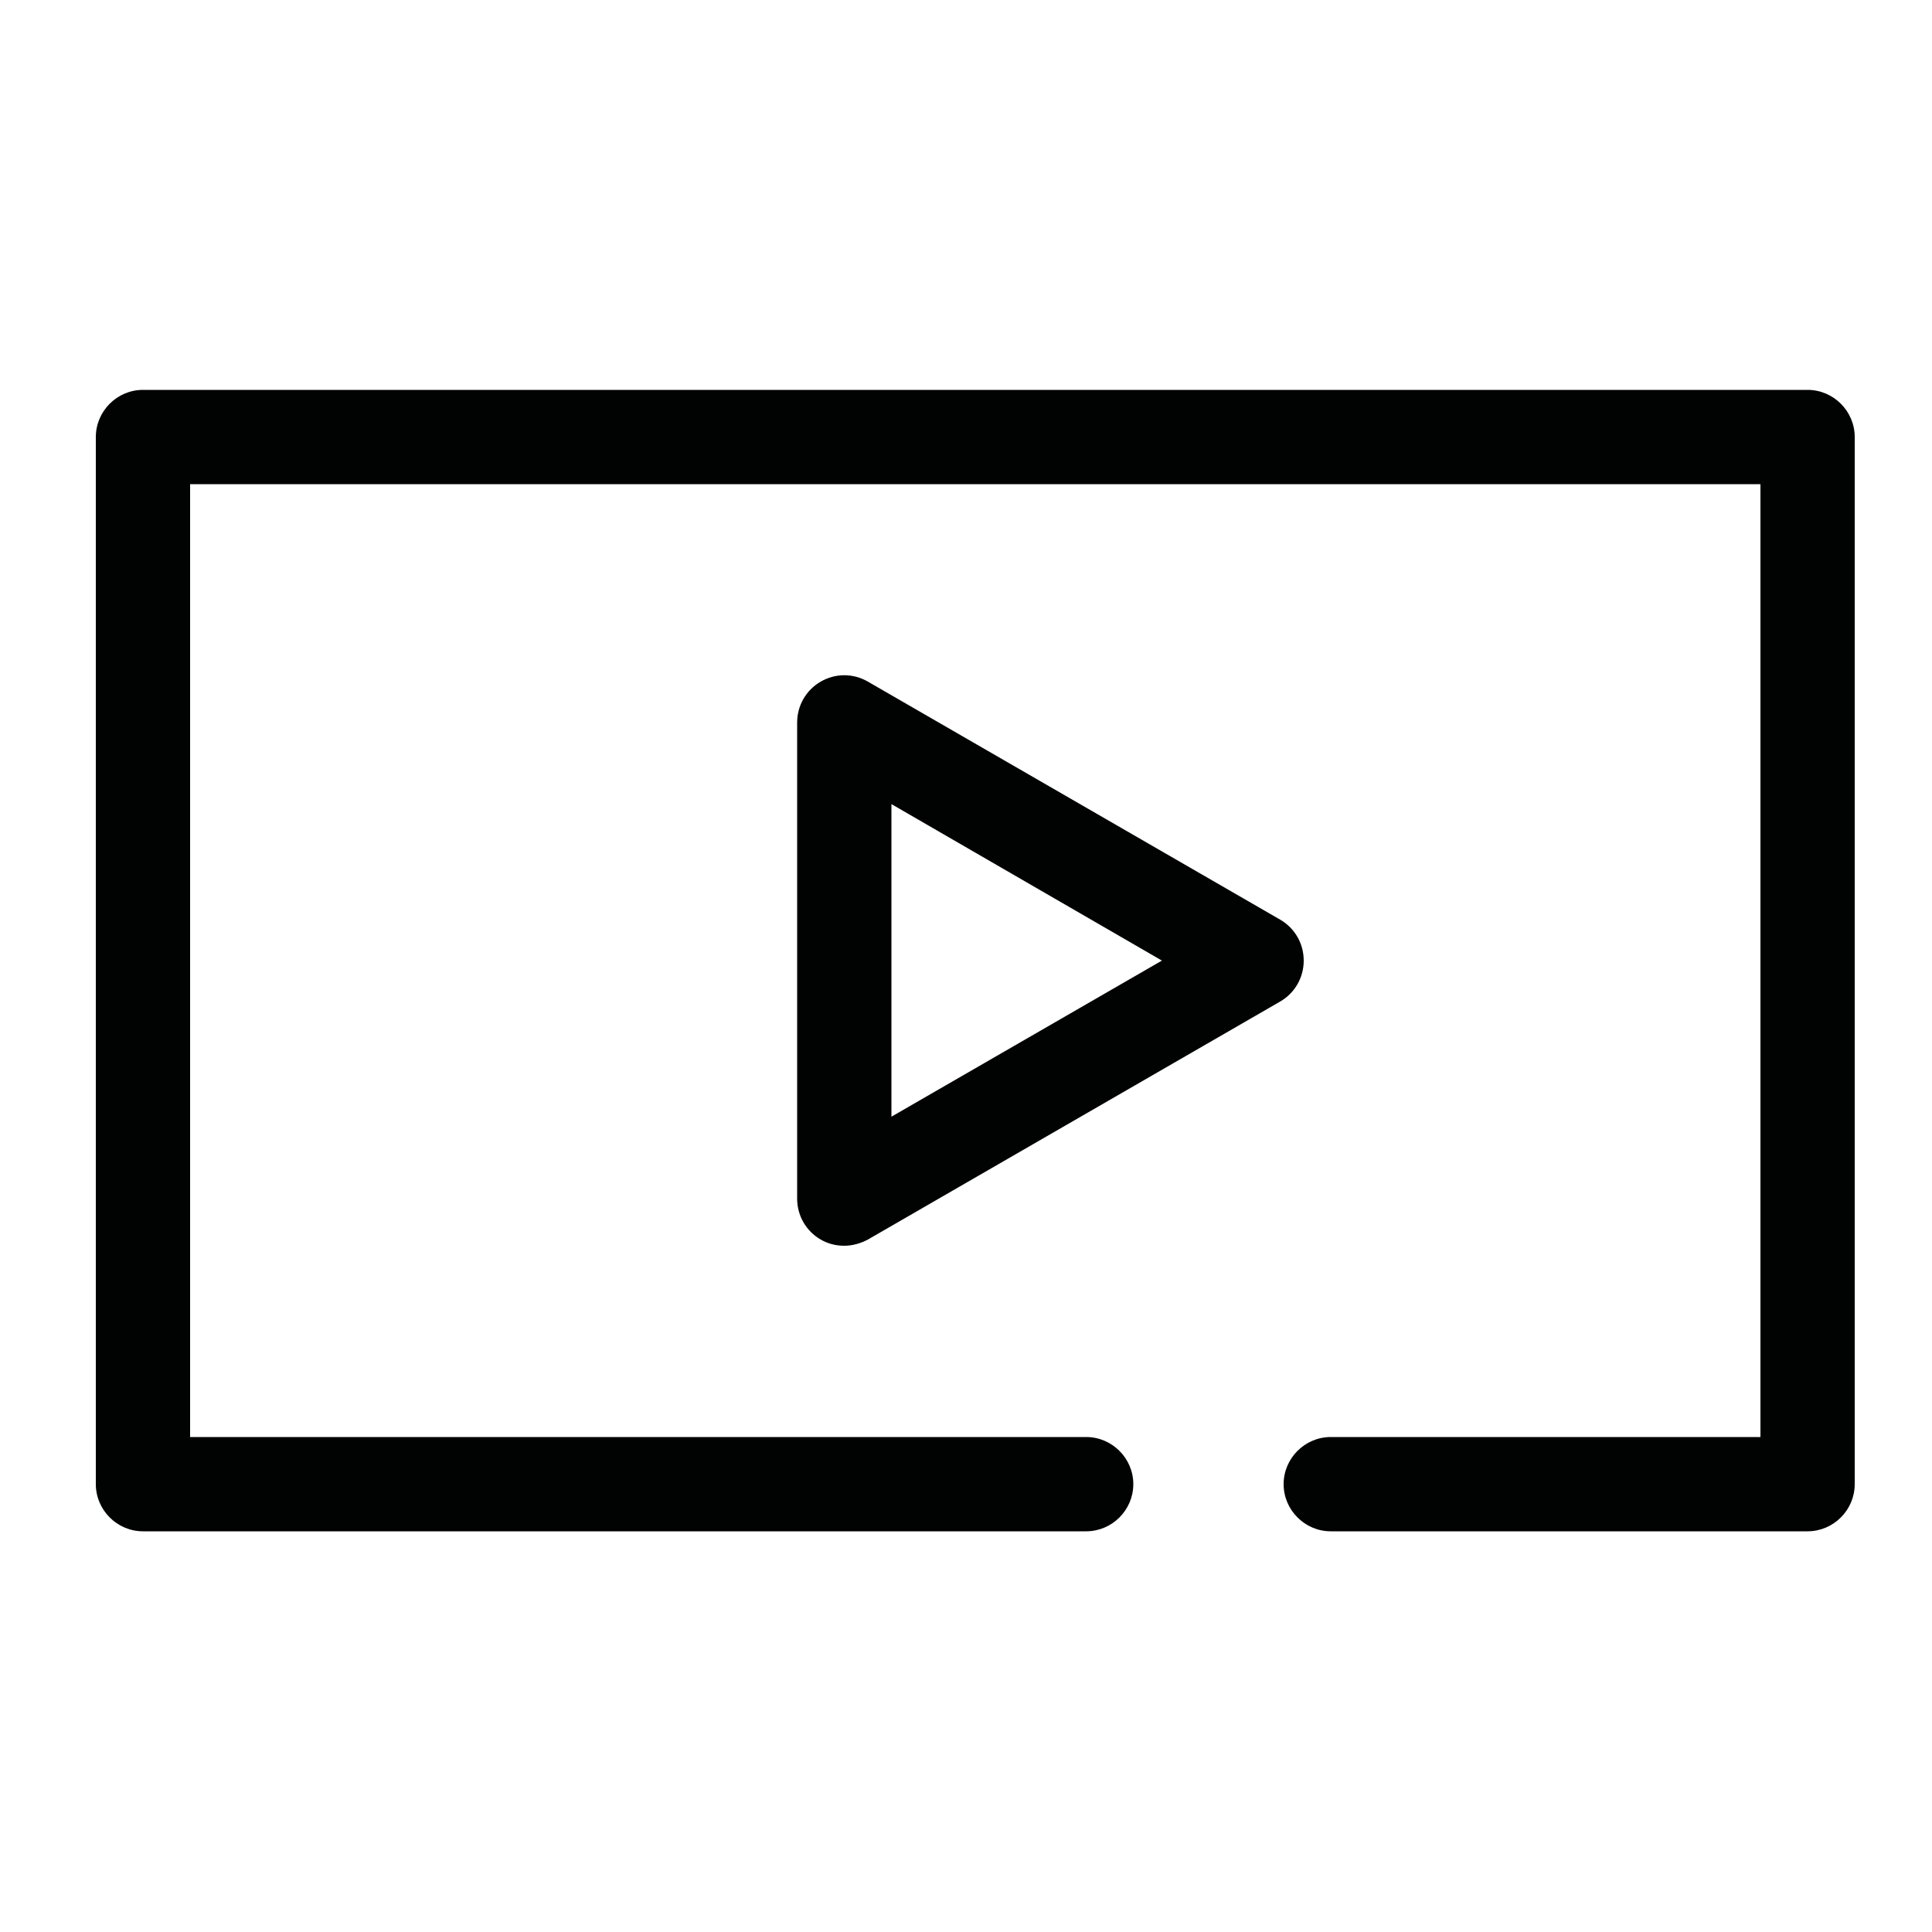
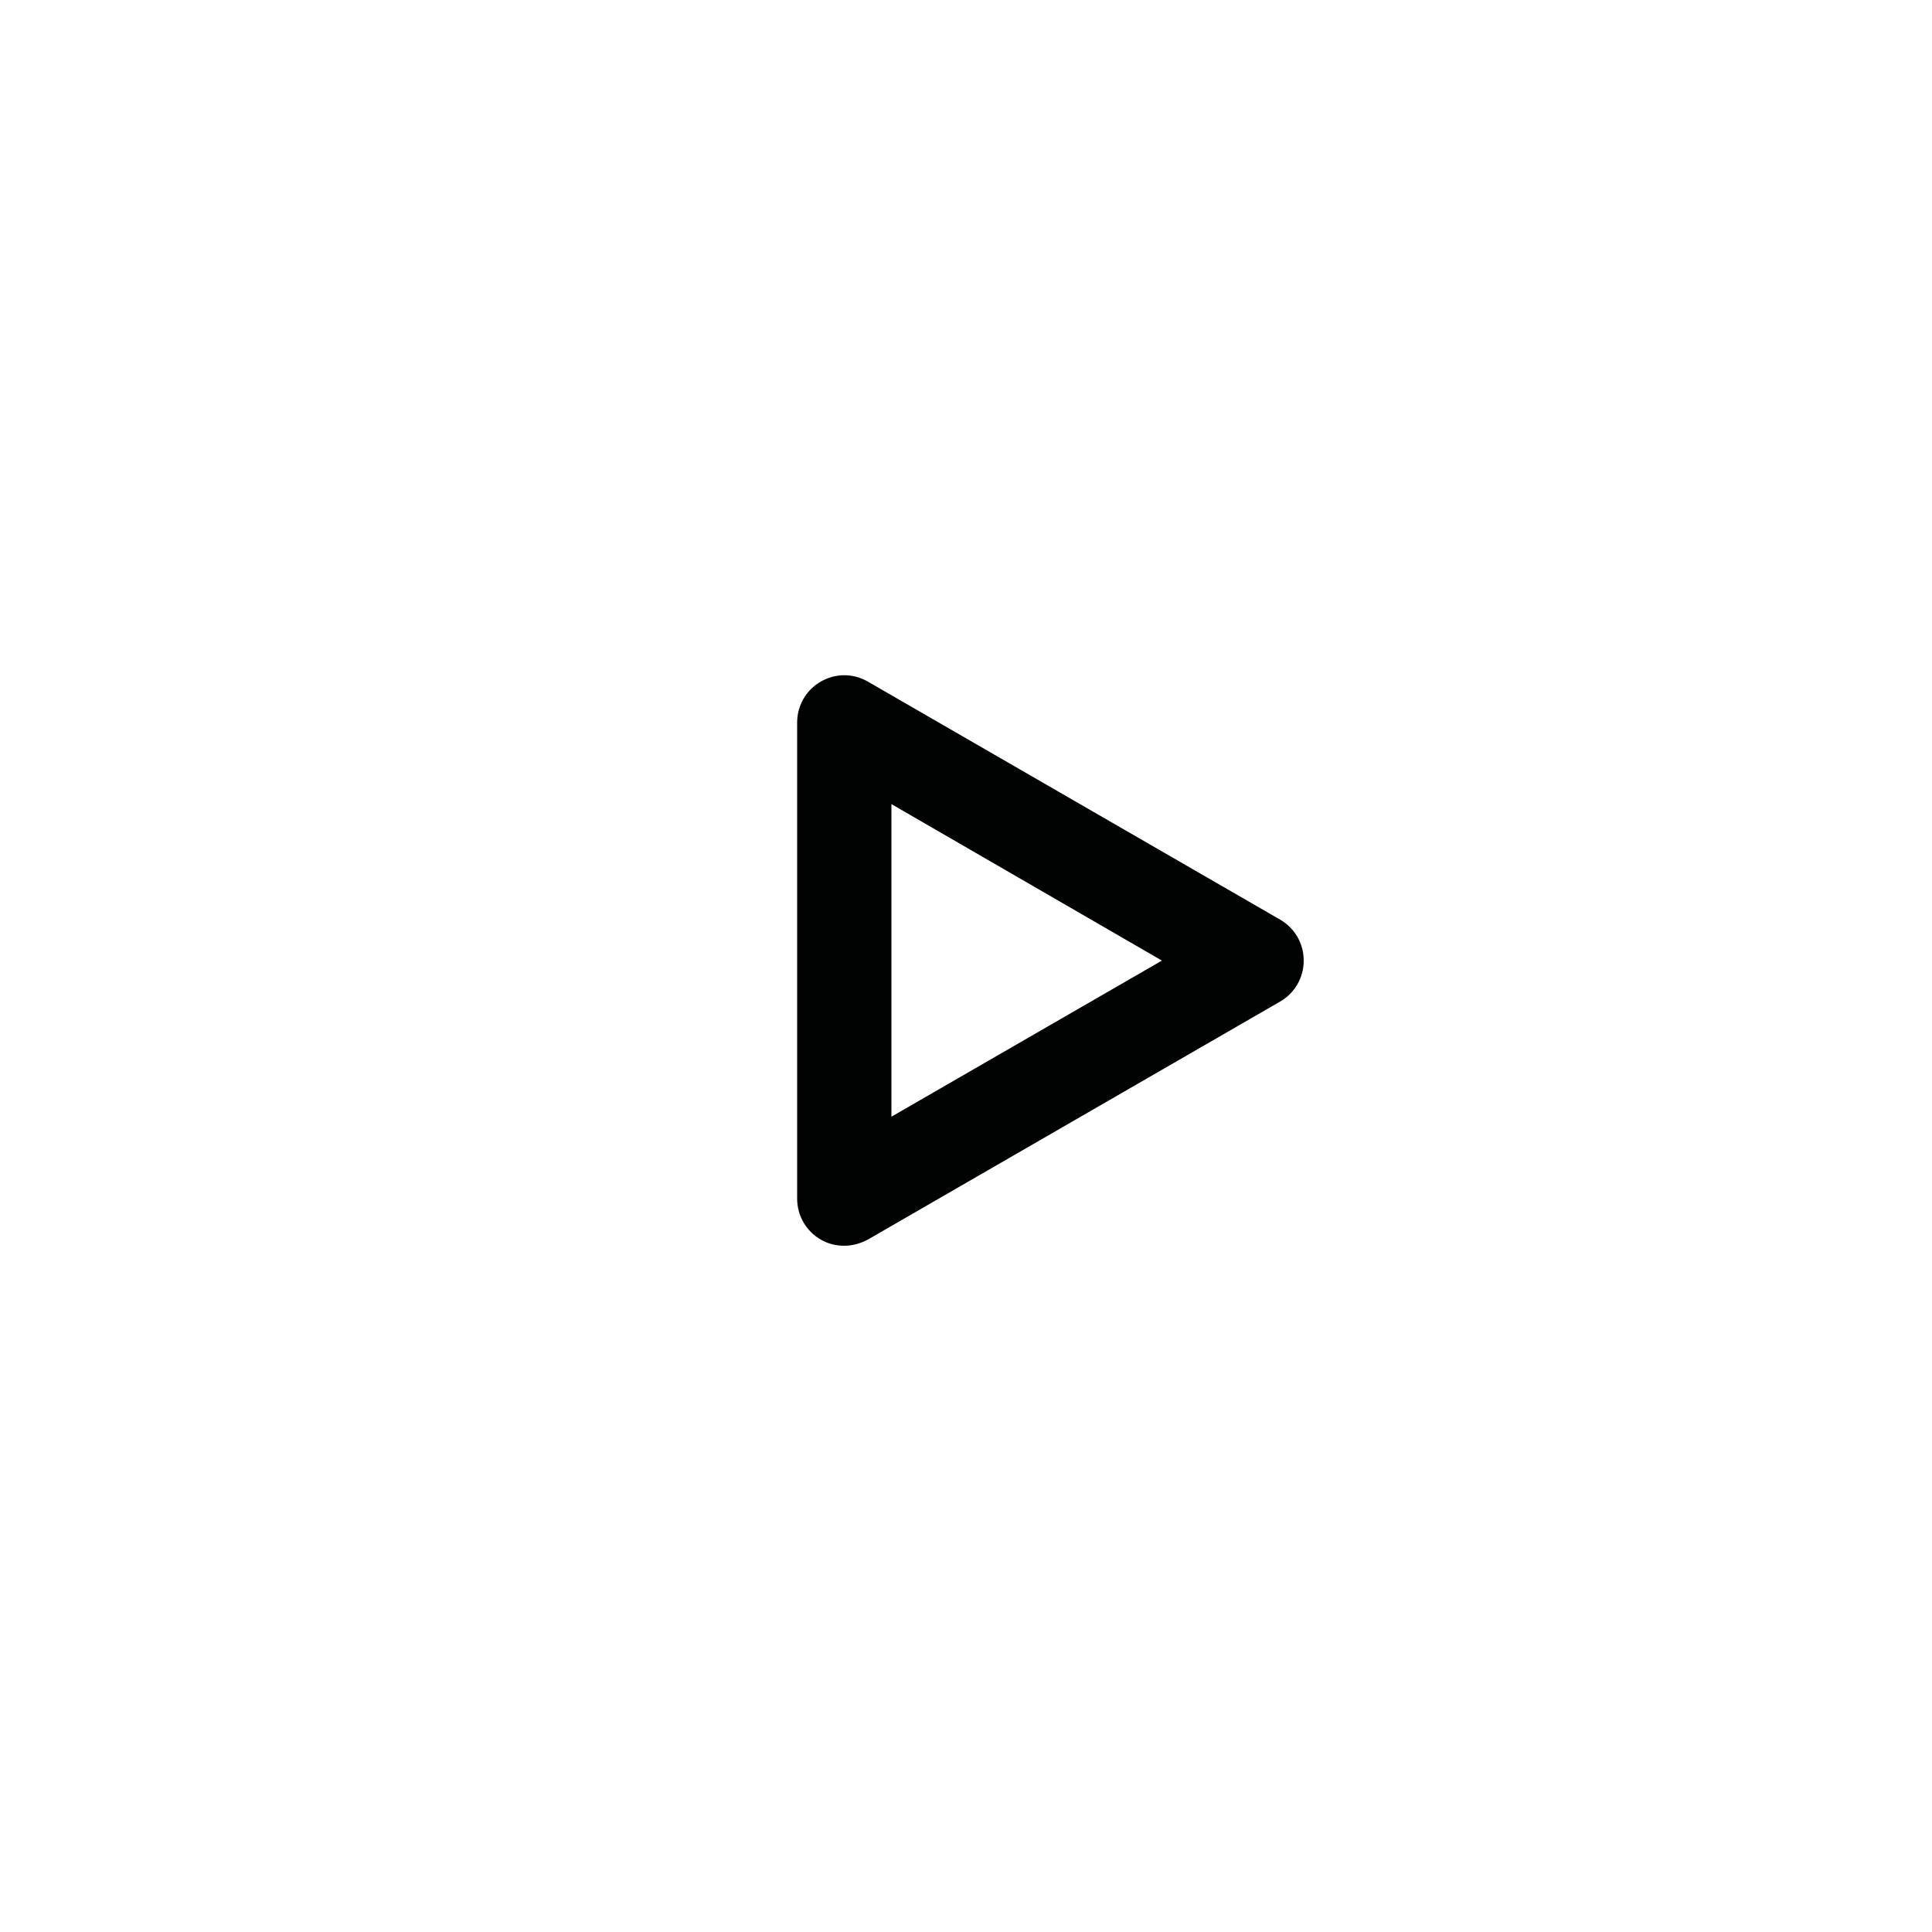
<svg xmlns="http://www.w3.org/2000/svg" x="0px" y="0px" viewBox="0 0 500 500" style="enable-background:new 0 0 500 500;" xml:space="preserve">
  <style type="text/css">	.st0{fill:#010202;}</style>
  <g id="Calque_1" />
  <g id="Layer_1">
    <g>
      <g>
-         <path class="st0" d="M467.8,396.3H344.4c-6.7,0-12.2-5.5-12.2-12.2c0-6.7,5.5-12.2,12.2-12.2h111.2V125.3H49.2v246.6h231.9    c6.7,0,12.2,5.5,12.2,12.2c0,6.7-5.5,12.2-12.2,12.2H37c-6.7,0-12.2-5.5-12.2-12.2v-271c0-6.7,5.5-12.2,12.2-12.2h430.8    c6.7,0,12.2,5.5,12.2,12.2v271C480,390.8,474.5,396.3,467.8,396.3z" />
-       </g>
+         </g>
      <g>
        <path class="st0" d="M218.5,322.4c-2.1,0-4.2-0.5-6.1-1.6c-3.8-2.2-6.1-6.2-6.1-10.6V187c0-4.4,2.3-8.4,6.1-10.6    c3.8-2.2,8.4-2.2,12.2,0L331.3,238c3.8,2.2,6.1,6.2,6.1,10.6c0,4.4-2.3,8.4-6.1,10.6l-106.7,61.6    C222.7,321.8,220.6,322.4,218.5,322.4z M230.7,208.1V289l70-40.4L230.7,208.1z" />
      </g>
    </g>
  </g>
</svg>